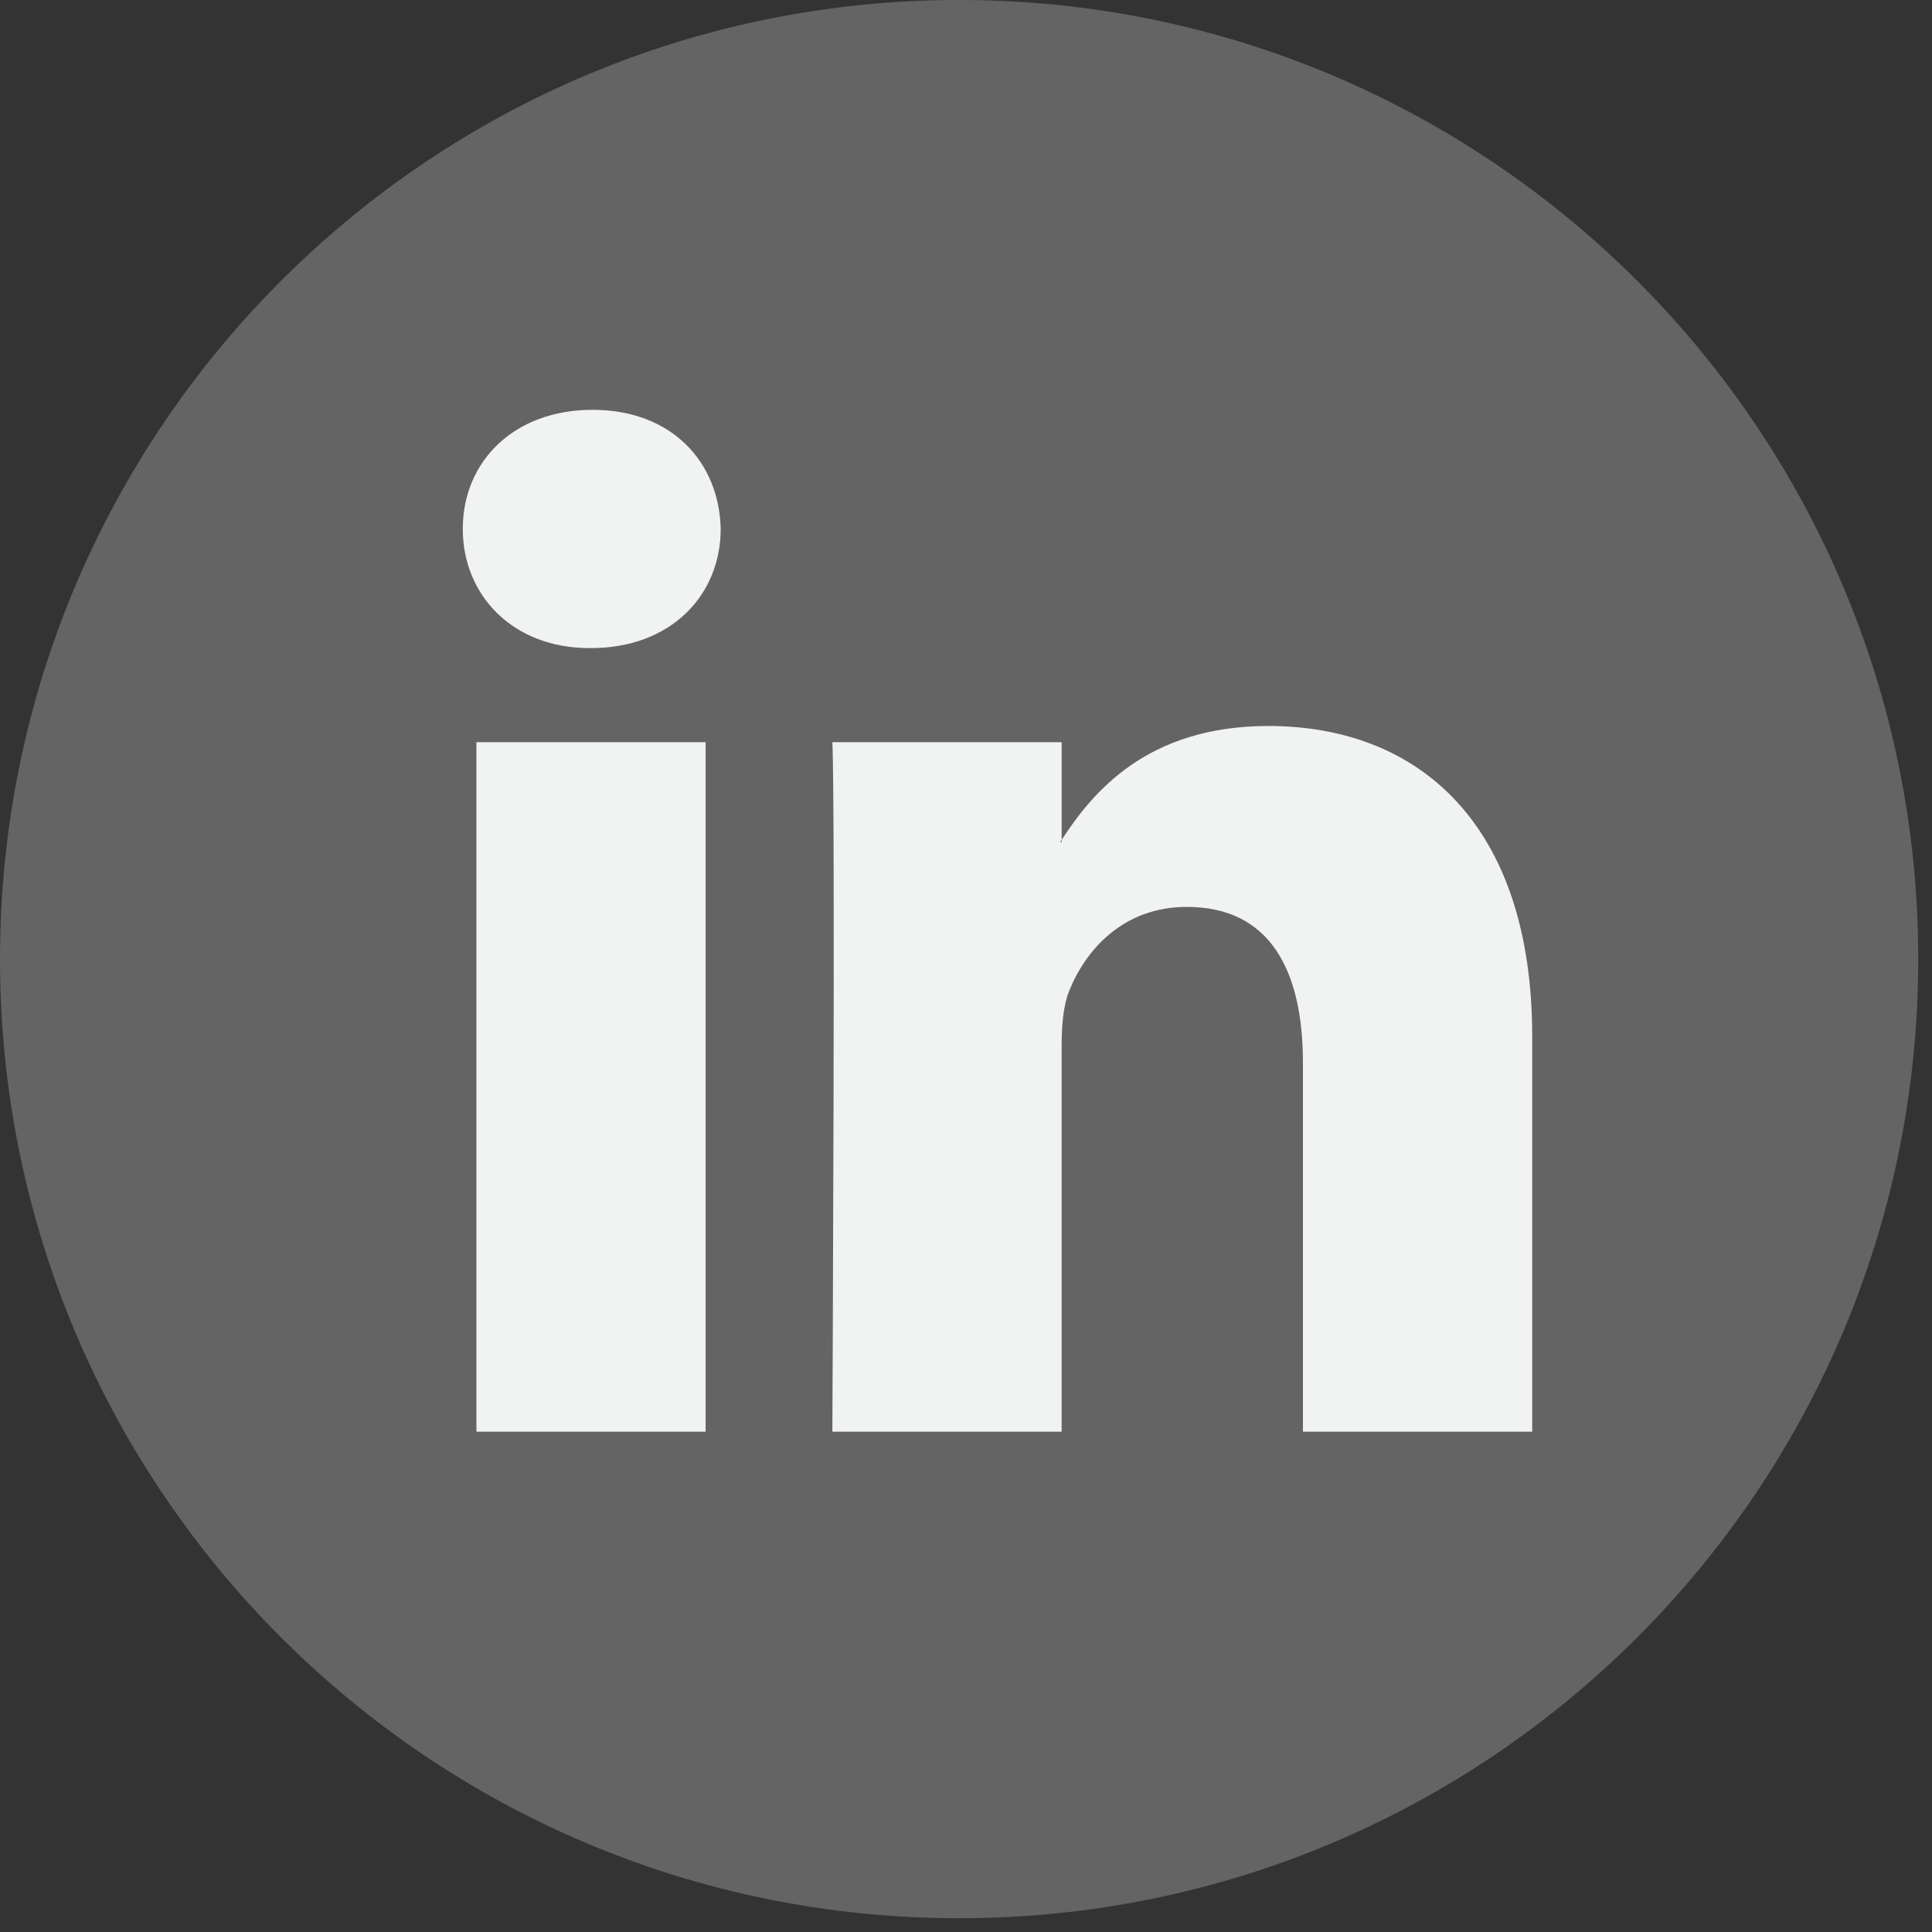
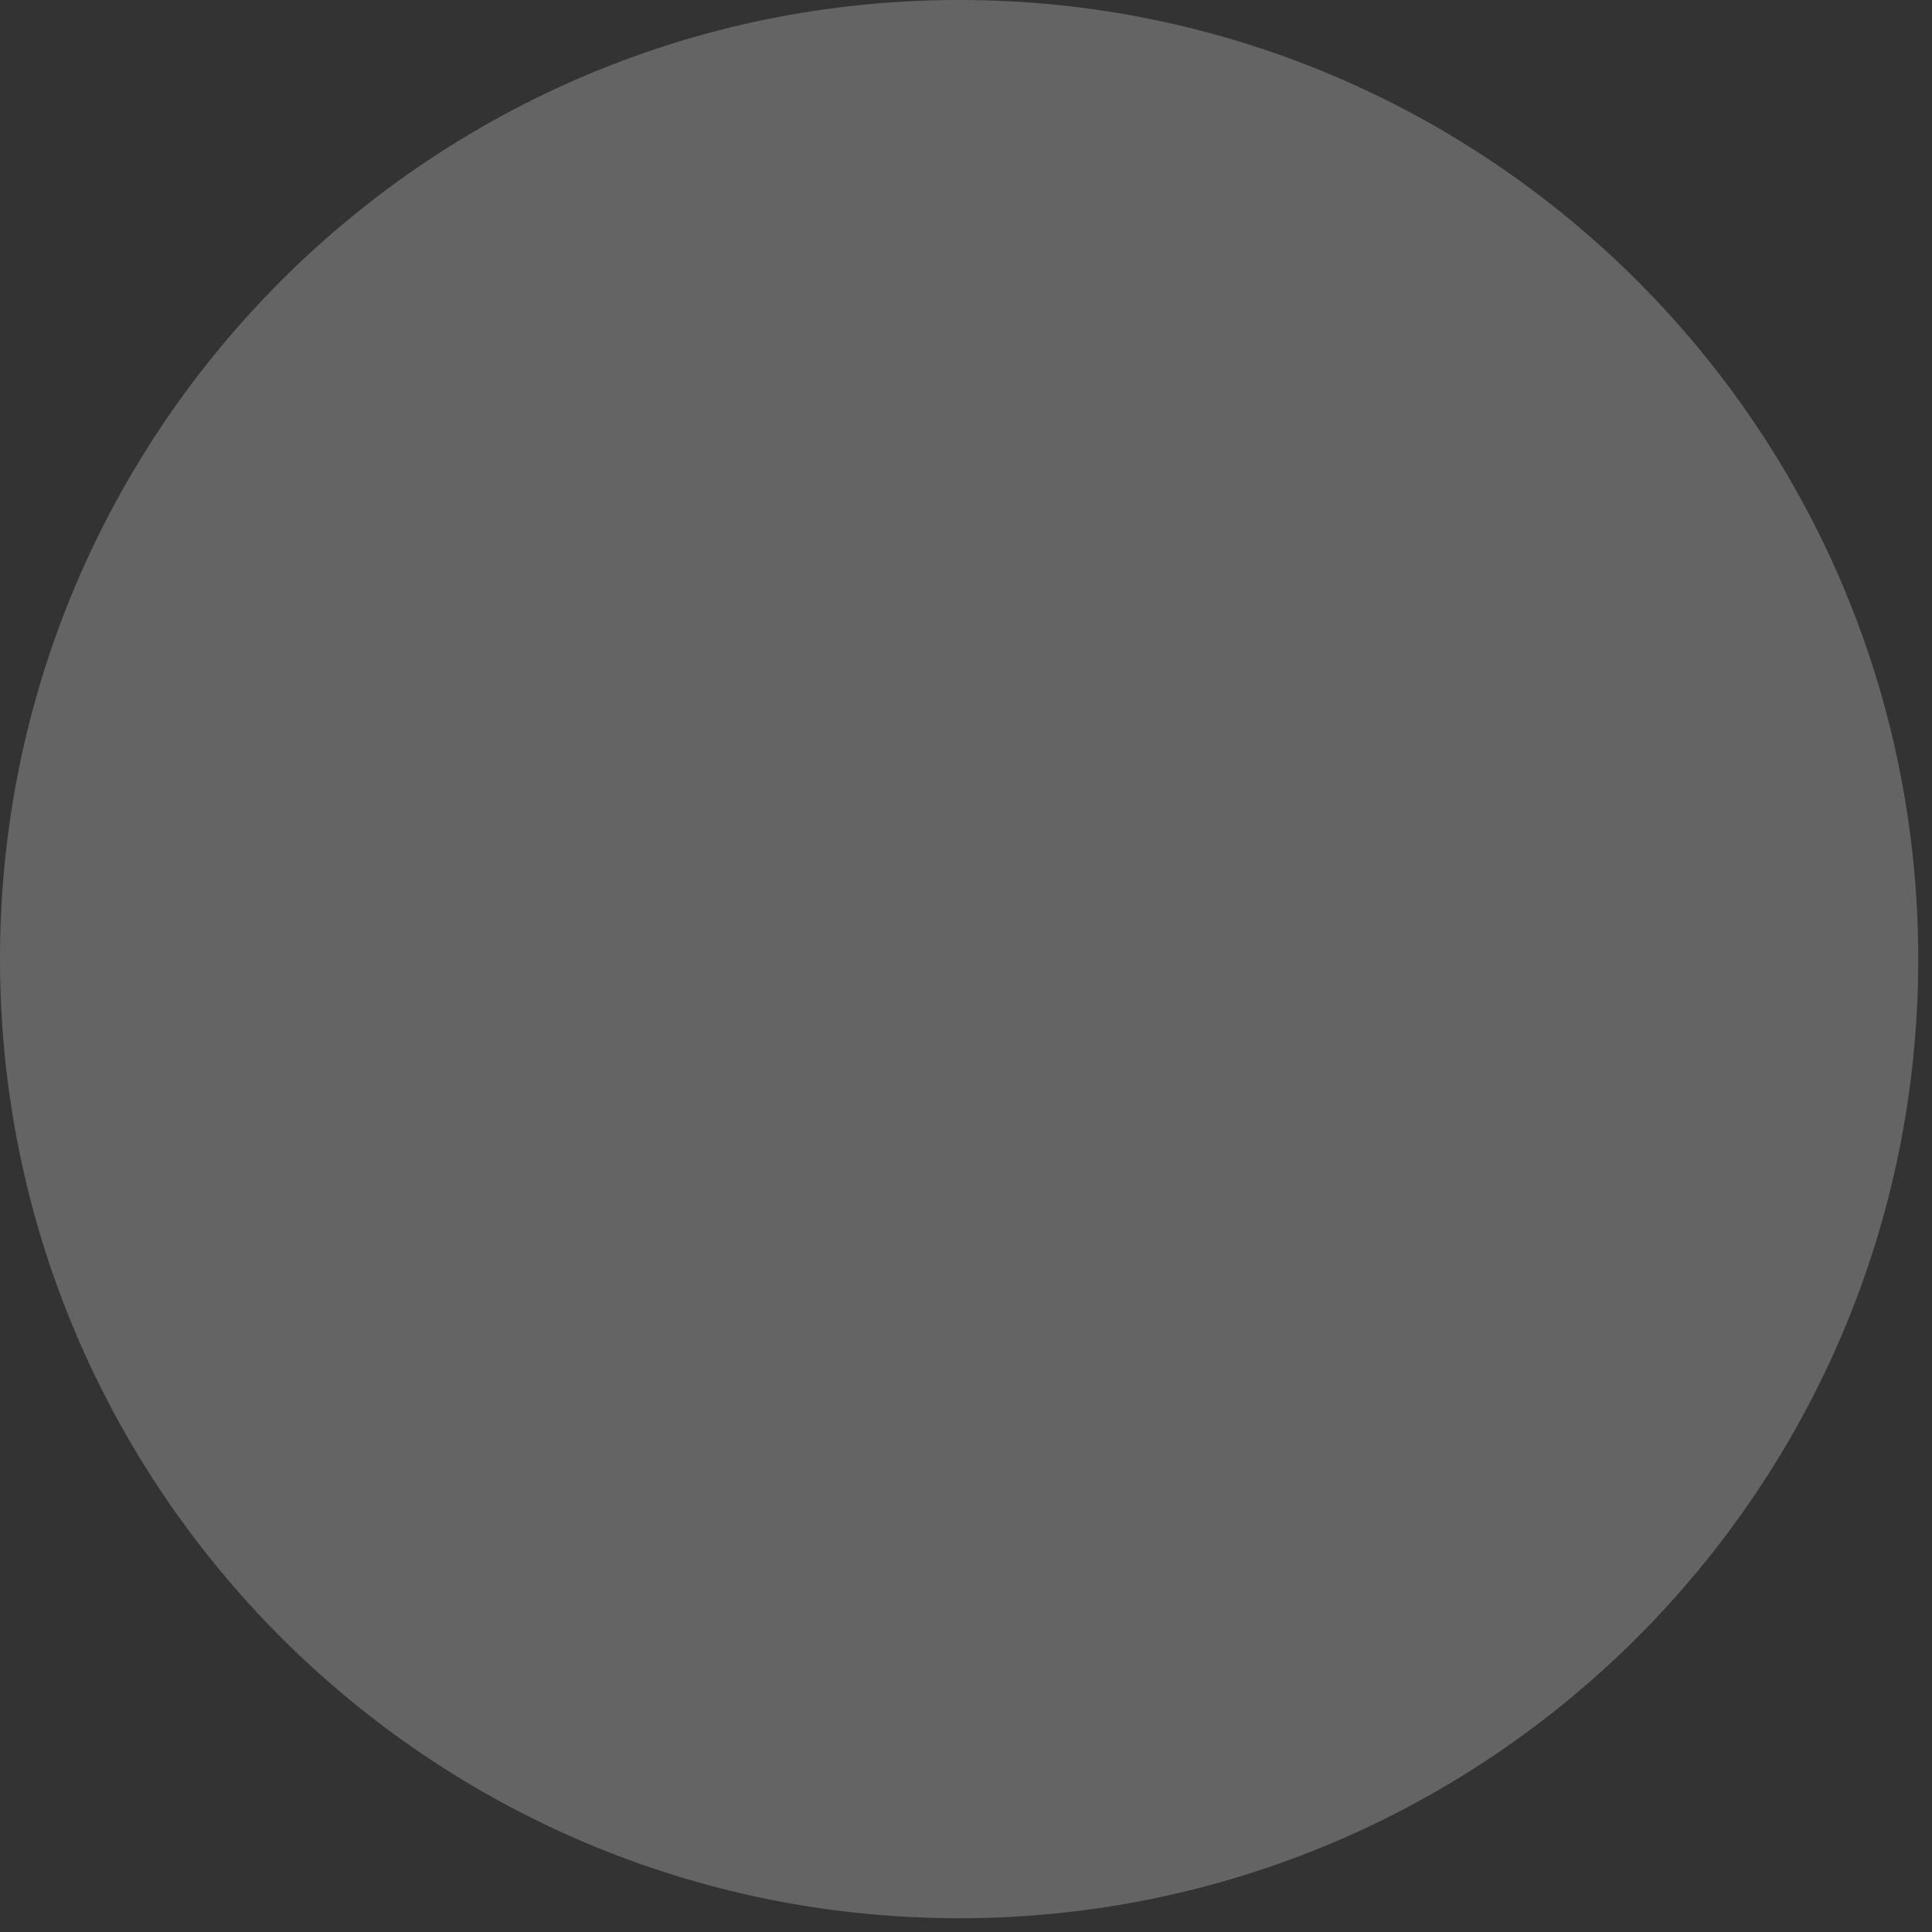
<svg xmlns="http://www.w3.org/2000/svg" width="113" height="113" viewBox="0 0 113 113" fill="none">
  <rect x="0" y="0" width="113" height="113" fill="#333333" stroke="none" />
  <path d="M56.098 112.195C87.08 112.195 112.196 87.079 112.196 56.097C112.196 25.115 87.08 -0.001 56.098 -0.001C25.116 -0.001 0 25.115 0 56.097C0 87.079 25.116 112.195 56.098 112.195Z" fill="#646464" />
-   <path d="M89.616 60.611V83.739H76.207V62.161C76.207 56.743 74.271 53.043 69.416 53.043C65.711 53.043 63.51 55.534 62.538 57.946C62.185 58.808 62.094 60.005 62.094 61.214V83.738H48.684C48.684 83.738 48.864 47.192 48.684 43.409H62.095V49.124C62.068 49.169 62.03 49.213 62.006 49.256H62.095V49.124C63.877 46.382 67.055 42.462 74.18 42.462C83.002 42.462 89.616 48.226 89.616 60.611ZM34.656 23.969C30.069 23.969 27.068 26.98 27.068 30.936C27.068 34.808 29.982 37.906 34.48 37.906H34.567C39.244 37.906 42.152 34.808 42.152 30.936C42.063 26.98 39.244 23.969 34.656 23.969ZM27.865 83.739H41.27V43.409H27.865V83.739Z" fill="#F1F2F2" />
</svg>